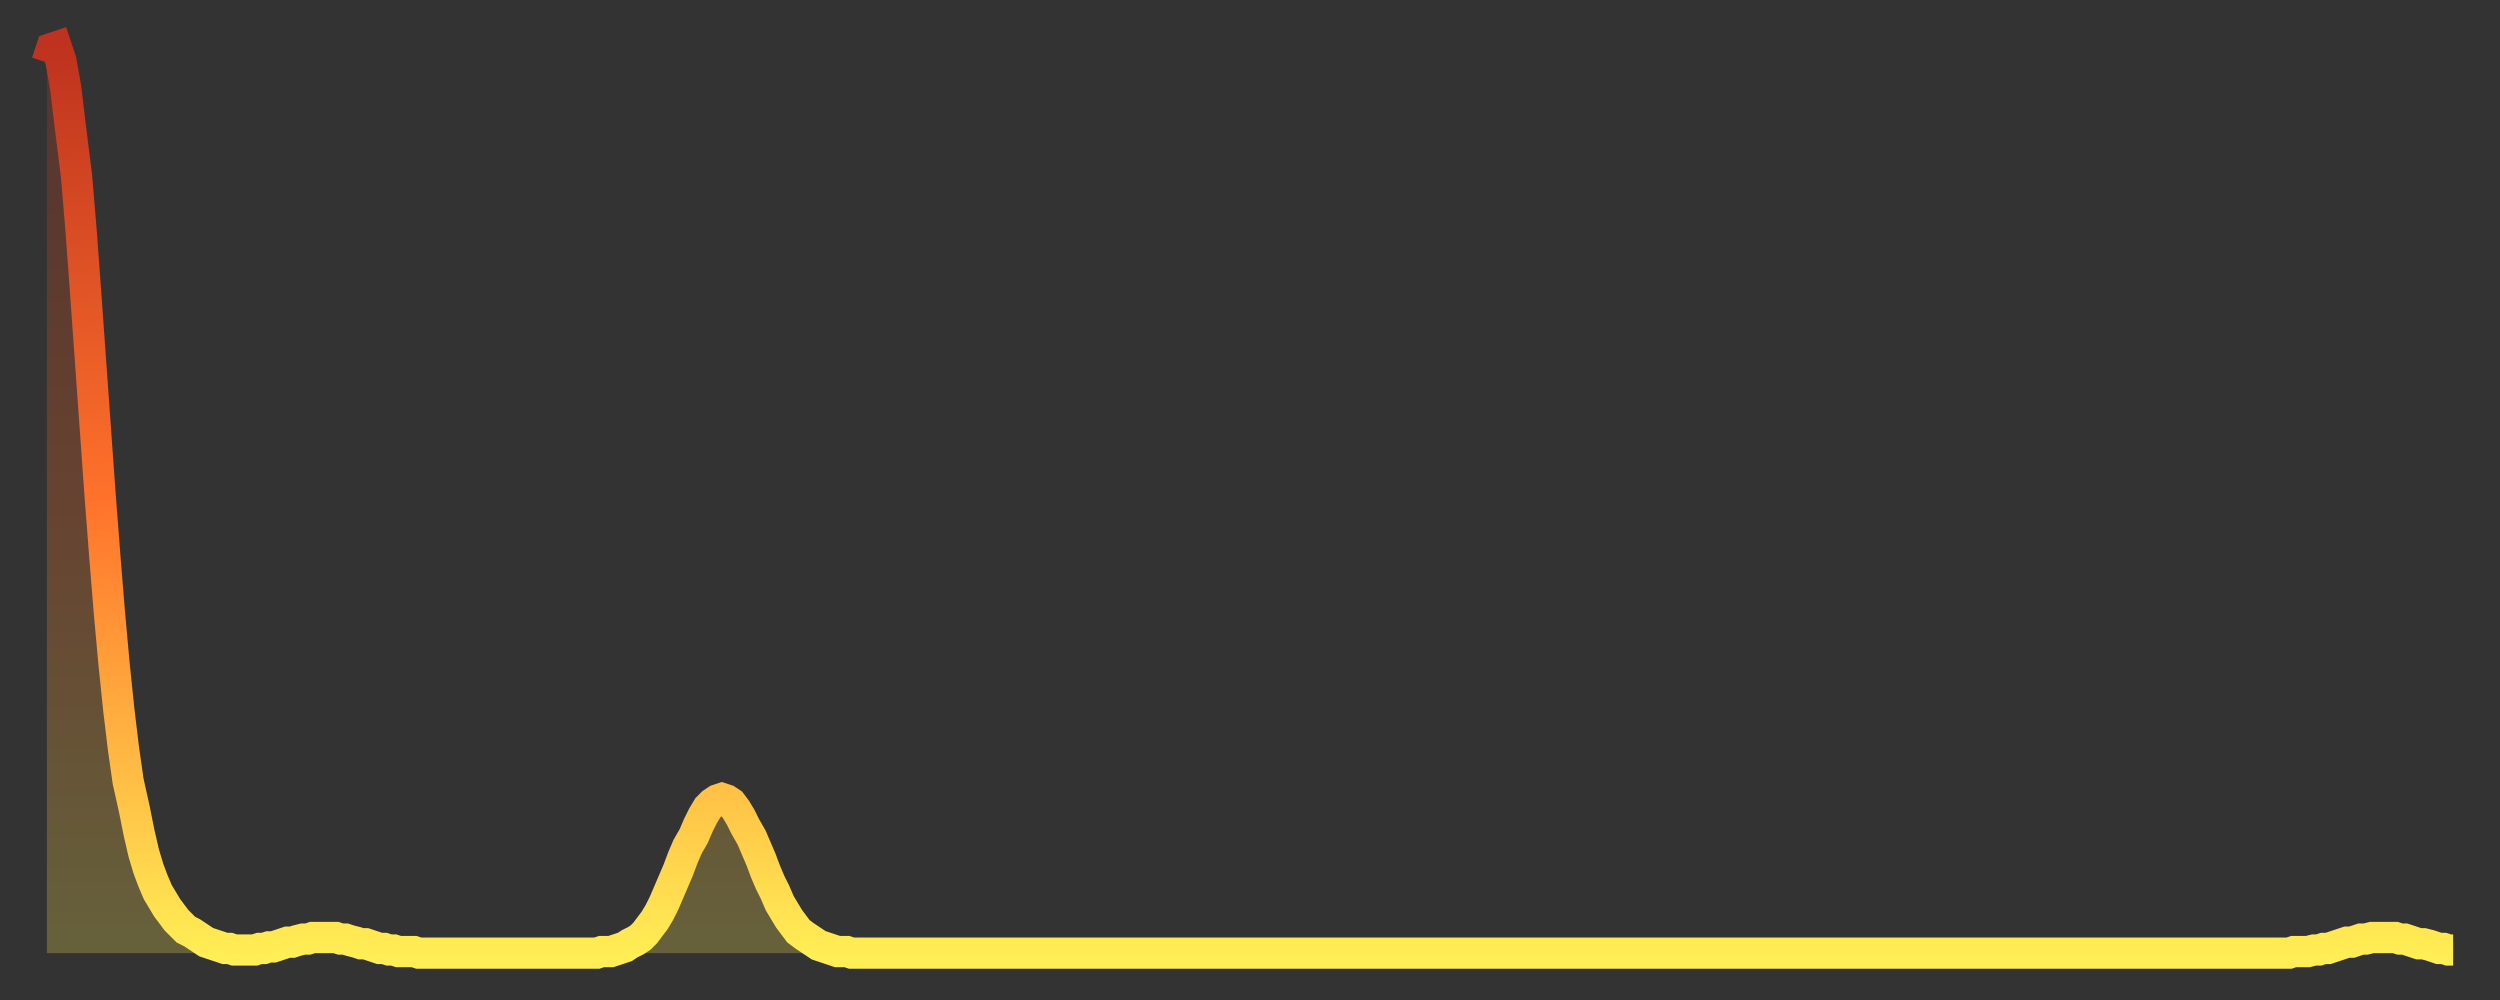
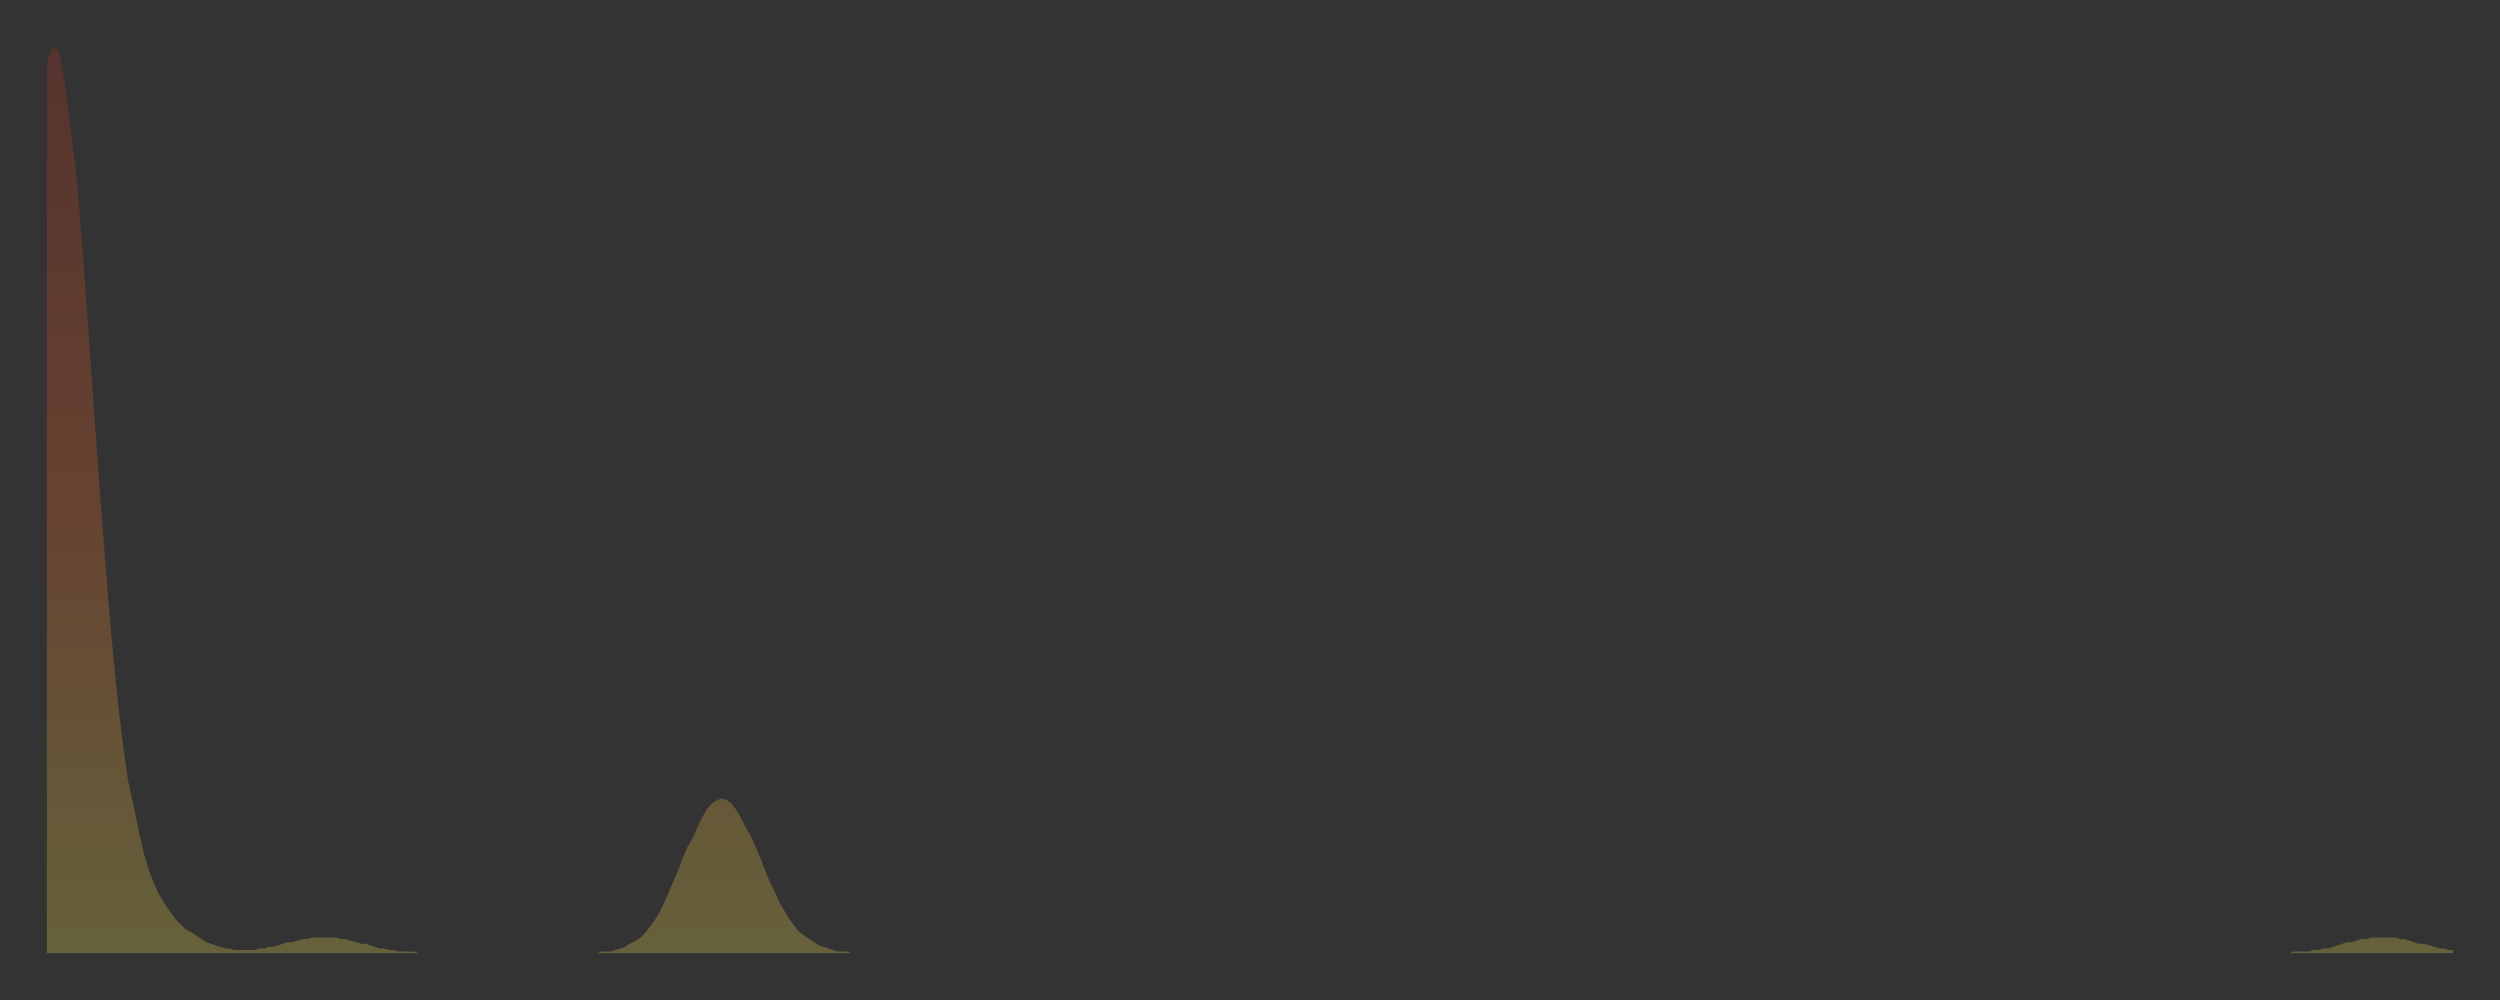
<svg xmlns="http://www.w3.org/2000/svg" baseProfile="full" height="64" version="1.1" width="160">
  <rect width="100%" height="100%" fill="#333333" stroke="none" />
  <defs>
    <linearGradient id="id62792" x1="0" x2="0" y1="0" y2="1">
      <stop offset="0%" stop-color="#be321f" />
      <stop offset="50%" stop-color="#ff722b" />
      <stop offset="100%" stop-color="#ffee55" />
    </linearGradient>
  </defs>
  <g transform="translate(3,3)">
    <g>
-       <path d="M 0.0 1.0 L 0.3 0.1 0.6 0.0 0.9 0.9 1.2 2.6 1.5 5.1 1.9 8.3 2.2 11.9 2.5 16.0 2.8 20.2 3.1 24.4 3.4 28.6 3.7 32.5 4.0 36.2 4.3 39.5 4.6 42.4 4.9 44.9 5.2 47.0 5.6 48.8 5.9 50.3 6.2 51.6 6.5 52.6 6.8 53.4 7.1 54.1 7.4 54.6 7.7 55.1 8.0 55.5 8.3 55.9 8.6 56.2 8.9 56.5 9.3 56.7 9.6 56.9 9.9 57.1 10.2 57.3 10.5 57.4 10.8 57.5 11.1 57.6 11.4 57.7 11.7 57.7 12.0 57.8 12.3 57.8 12.7 57.8 13.0 57.8 13.3 57.8 13.6 57.7 13.9 57.7 14.2 57.6 14.5 57.6 14.8 57.5 15.1 57.4 15.4 57.3 15.7 57.3 16.0 57.2 16.4 57.1 16.7 57.1 17.0 57.0 17.3 57.0 17.6 57.0 17.9 57.0 18.2 57.0 18.5 57.0 18.8 57.1 19.1 57.1 19.4 57.2 19.8 57.3 20.1 57.4 20.4 57.4 20.7 57.5 21.0 57.6 21.3 57.7 21.6 57.7 21.9 57.8 22.2 57.8 22.5 57.9 22.8 57.9 23.1 57.9 23.5 57.9 23.8 58.0 24.1 58.0 24.4 58.0 24.7 58.0 25.0 58.0 25.3 58.0 25.6 58.0 25.9 58.0 26.2 58.0 26.5 58.0 26.8 58.0 27.2 58.0 27.5 58.0 27.8 58.0 28.1 58.0 28.4 58.0 28.7 58.0 29.0 58.0 29.3 58.0 29.6 58.0 29.9 58.0 30.2 58.0 30.6 58.0 30.9 58.0 31.2 58.0 31.5 58.0 31.8 58.0 32.1 58.0 32.4 58.0 32.7 58.0 33.0 58.0 33.3 58.0 33.6 58.0 33.9 58.0 34.3 58.0 34.6 58.0 34.9 58.0 35.2 58.0 35.5 57.9 35.8 57.9 36.1 57.9 36.4 57.8 36.7 57.7 37.0 57.6 37.3 57.4 37.7 57.2 38.0 57.0 38.3 56.7 38.6 56.3 38.9 55.9 39.2 55.4 39.5 54.8 39.8 54.1 40.1 53.4 40.4 52.7 40.7 51.9 41.0 51.2 41.4 50.5 41.7 49.8 42.0 49.2 42.3 48.7 42.6 48.4 42.9 48.2 43.2 48.1 43.5 48.2 43.8 48.4 44.1 48.8 44.4 49.3 44.7 49.9 45.1 50.6 45.4 51.3 45.7 52.0 46.0 52.8 46.3 53.5 46.6 54.1 46.9 54.8 47.2 55.3 47.5 55.8 47.8 56.2 48.1 56.6 48.5 56.9 48.8 57.1 49.1 57.3 49.4 57.5 49.7 57.6 50.0 57.7 50.3 57.8 50.6 57.9 50.9 57.9 51.2 57.9 51.5 58.0 51.8 58.0 52.2 58.0 52.5 58.0 52.8 58.0 53.1 58.0 53.4 58.0 53.7 58.0 54.0 58.0 54.3 58.0 54.6 58.0 54.9 58.0 55.2 58.0 55.6 58.0 55.9 58.0 56.2 58.0 56.5 58.0 56.8 58.0 57.1 58.0 57.4 58.0 57.7 58.0 58.0 58.0 58.3 58.0 58.6 58.0 58.9 58.0 59.3 58.0 59.6 58.0 59.9 58.0 60.2 58.0 60.5 58.0 60.8 58.0 61.1 58.0 61.4 58.0 61.7 58.0 62.0 58.0 62.3 58.0 62.6 58.0 63.0 58.0 63.3 58.0 63.6 58.0 63.9 58.0 64.2 58.0 64.5 58.0 64.8 58.0 65.1 58.0 65.4 58.0 65.7 58.0 66.0 58.0 66.4 58.0 66.7 58.0 67.0 58.0 67.3 58.0 67.6 58.0 67.9 58.0 68.2 58.0 68.5 58.0 68.8 58.0 69.1 58.0 69.4 58.0 69.7 58.0 70.1 58.0 70.4 58.0 70.7 58.0 71.0 58.0 71.3 58.0 71.6 58.0 71.9 58.0 72.2 58.0 72.5 58.0 72.8 58.0 73.1 58.0 73.5 58.0 73.8 58.0 74.1 58.0 74.4 58.0 74.7 58.0 75.0 58.0 75.3 58.0 75.6 58.0 75.9 58.0 76.2 58.0 76.5 58.0 76.8 58.0 77.2 58.0 77.5 58.0 77.8 58.0 78.1 58.0 78.4 58.0 78.7 58.0 79.0 58.0 79.3 58.0 79.6 58.0 79.9 58.0 80.2 58.0 80.5 58.0 80.9 58.0 81.2 58.0 81.5 58.0 81.8 58.0 82.1 58.0 82.4 58.0 82.7 58.0 83.0 58.0 83.3 58.0 83.6 58.0 83.9 58.0 84.3 58.0 84.6 58.0 84.9 58.0 85.2 58.0 85.5 58.0 85.8 58.0 86.1 58.0 86.4 58.0 86.7 58.0 87.0 58.0 87.3 58.0 87.6 58.0 88.0 58.0 88.3 58.0 88.6 58.0 88.9 58.0 89.2 58.0 89.5 58.0 89.8 58.0 90.1 58.0 90.4 58.0 90.7 58.0 91.0 58.0 91.4 58.0 91.7 58.0 92.0 58.0 92.3 58.0 92.6 58.0 92.9 58.0 93.2 58.0 93.5 58.0 93.8 58.0 94.1 58.0 94.4 58.0 94.7 58.0 95.1 58.0 95.4 58.0 95.7 58.0 96.0 58.0 96.3 58.0 96.6 58.0 96.9 58.0 97.2 58.0 97.5 58.0 97.8 58.0 98.1 58.0 98.4 58.0 98.8 58.0 99.1 58.0 99.4 58.0 99.7 58.0 100.0 58.0 100.3 58.0 100.6 58.0 100.9 58.0 101.2 58.0 101.5 58.0 101.8 58.0 102.2 58.0 102.5 58.0 102.8 58.0 103.1 58.0 103.4 58.0 103.7 58.0 104.0 58.0 104.3 58.0 104.6 58.0 104.9 58.0 105.2 58.0 105.5 58.0 105.9 58.0 106.2 58.0 106.5 58.0 106.8 58.0 107.1 58.0 107.4 58.0 107.7 58.0 108.0 58.0 108.3 58.0 108.6 58.0 108.9 58.0 109.3 58.0 109.6 58.0 109.9 58.0 110.2 58.0 110.5 58.0 110.8 58.0 111.1 58.0 111.4 58.0 111.7 58.0 112.0 58.0 112.3 58.0 112.6 58.0 113.0 58.0 113.3 58.0 113.6 58.0 113.9 58.0 114.2 58.0 114.5 58.0 114.8 58.0 115.1 58.0 115.4 58.0 115.7 58.0 116.0 58.0 116.3 58.0 116.7 58.0 117.0 58.0 117.3 58.0 117.6 58.0 117.9 58.0 118.2 58.0 118.5 58.0 118.8 58.0 119.1 58.0 119.4 58.0 119.7 58.0 120.1 58.0 120.4 58.0 120.7 58.0 121.0 58.0 121.3 58.0 121.6 58.0 121.9 58.0 122.2 58.0 122.5 58.0 122.8 58.0 123.1 58.0 123.4 58.0 123.8 58.0 124.1 58.0 124.4 58.0 124.7 58.0 125.0 58.0 125.3 58.0 125.6 58.0 125.9 58.0 126.2 58.0 126.5 58.0 126.8 58.0 127.2 58.0 127.5 58.0 127.8 58.0 128.1 58.0 128.4 58.0 128.7 58.0 129.0 58.0 129.3 58.0 129.6 58.0 129.9 58.0 130.2 58.0 130.5 58.0 130.9 58.0 131.2 58.0 131.5 58.0 131.8 58.0 132.1 58.0 132.4 58.0 132.7 58.0 133.0 58.0 133.3 58.0 133.6 58.0 133.9 58.0 134.2 58.0 134.6 58.0 134.9 58.0 135.2 58.0 135.5 58.0 135.8 58.0 136.1 58.0 136.4 58.0 136.7 58.0 137.0 58.0 137.3 58.0 137.6 58.0 138.0 58.0 138.3 58.0 138.6 58.0 138.9 58.0 139.2 58.0 139.5 58.0 139.8 58.0 140.1 58.0 140.4 58.0 140.7 58.0 141.0 58.0 141.3 58.0 141.7 58.0 142.0 58.0 142.3 58.0 142.6 58.0 142.9 58.0 143.2 58.0 143.5 58.0 143.8 57.9 144.1 57.9 144.4 57.9 144.7 57.9 145.1 57.8 145.4 57.8 145.7 57.7 146.0 57.7 146.3 57.6 146.6 57.5 146.9 57.4 147.2 57.3 147.5 57.3 147.8 57.2 148.1 57.1 148.4 57.1 148.8 57.0 149.1 57.0 149.4 57.0 149.7 57.0 150.0 57.0 150.3 57.0 150.6 57.1 150.9 57.1 151.2 57.2 151.5 57.3 151.8 57.4 152.1 57.4 152.5 57.5 152.8 57.6 153.1 57.7 153.4 57.7 153.7 57.8 154.0 57.8" fill="none" id="graph-curve" opacity="1" stroke="url(#id62792)" stroke-width="2" />
      <path d="M 0 58 L 0.0 1.0 0.3 0.1 0.6 0.0 0.9 0.9 1.2 2.6 1.5 5.1 1.9 8.3 2.2 11.9 2.5 16.0 2.8 20.2 3.1 24.4 3.4 28.6 3.7 32.5 4.0 36.2 4.3 39.5 4.6 42.4 4.9 44.9 5.2 47.0 5.6 48.8 5.9 50.3 6.2 51.6 6.5 52.6 6.8 53.4 7.1 54.1 7.4 54.6 7.7 55.1 8.0 55.5 8.3 55.9 8.6 56.2 8.9 56.5 9.3 56.7 9.6 56.9 9.9 57.1 10.2 57.3 10.5 57.4 10.8 57.5 11.1 57.6 11.4 57.7 11.7 57.7 12.0 57.8 12.3 57.8 12.7 57.8 13.0 57.8 13.3 57.8 13.6 57.7 13.9 57.7 14.2 57.6 14.5 57.6 14.8 57.5 15.1 57.4 15.4 57.3 15.7 57.3 16.0 57.2 16.4 57.1 16.7 57.1 17.0 57.0 17.3 57.0 17.6 57.0 17.9 57.0 18.2 57.0 18.5 57.0 18.8 57.1 19.1 57.1 19.4 57.2 19.8 57.3 20.1 57.4 20.4 57.4 20.7 57.5 21.0 57.6 21.3 57.7 21.6 57.7 21.9 57.8 22.2 57.8 22.5 57.9 22.8 57.9 23.1 57.9 23.5 57.9 23.8 58.0 24.1 58.0 24.4 58.0 24.7 58.0 25.0 58.0 25.3 58.0 25.6 58.0 25.9 58.0 26.2 58.0 26.5 58.0 26.8 58.0 27.2 58.0 27.5 58.0 27.8 58.0 28.1 58.0 28.4 58.0 28.7 58.0 29.0 58.0 29.3 58.0 29.6 58.0 29.9 58.0 30.2 58.0 30.6 58.0 30.9 58.0 31.2 58.0 31.5 58.0 31.8 58.0 32.1 58.0 32.4 58.0 32.7 58.0 33.0 58.0 33.3 58.0 33.6 58.0 33.9 58.0 34.3 58.0 34.6 58.0 34.9 58.0 35.2 58.0 35.5 57.9 35.8 57.9 36.1 57.9 36.4 57.8 36.7 57.7 37.0 57.6 37.3 57.4 37.7 57.2 38.0 57.0 38.3 56.7 38.6 56.3 38.9 55.9 39.2 55.4 39.5 54.8 39.8 54.1 40.1 53.4 40.4 52.7 40.7 51.9 41.0 51.2 41.4 50.5 41.7 49.8 42.0 49.2 42.3 48.7 42.6 48.4 42.9 48.2 43.2 48.1 43.5 48.2 43.8 48.4 44.1 48.8 44.4 49.3 44.7 49.9 45.1 50.6 45.4 51.3 45.7 52.0 46.0 52.8 46.3 53.5 46.6 54.1 46.9 54.8 47.2 55.3 47.5 55.8 47.8 56.2 48.1 56.6 48.5 56.9 48.8 57.1 49.1 57.3 49.4 57.5 49.7 57.6 50.0 57.7 50.3 57.8 50.6 57.9 50.9 57.9 51.2 57.9 51.5 58.0 51.8 58.0 52.2 58.0 52.5 58.0 52.8 58.0 53.1 58.0 53.4 58.0 53.7 58.0 54.0 58.0 54.3 58.0 54.6 58.0 54.9 58.0 55.2 58.0 55.6 58.0 55.9 58.0 56.2 58.0 56.5 58.0 56.8 58.0 57.1 58.0 57.4 58.0 57.7 58.0 58.0 58.0 58.3 58.0 58.6 58.0 58.9 58.0 59.3 58.0 59.6 58.0 59.9 58.0 60.2 58.0 60.5 58.0 60.8 58.0 61.1 58.0 61.4 58.0 61.7 58.0 62.0 58.0 62.3 58.0 62.6 58.0 63.0 58.0 63.3 58.0 63.6 58.0 63.9 58.0 64.2 58.0 64.5 58.0 64.8 58.0 65.1 58.0 65.4 58.0 65.7 58.0 66.0 58.0 66.4 58.0 66.7 58.0 67.0 58.0 67.3 58.0 67.6 58.0 67.9 58.0 68.2 58.0 68.5 58.0 68.8 58.0 69.1 58.0 69.4 58.0 69.7 58.0 70.1 58.0 70.4 58.0 70.7 58.0 71.0 58.0 71.3 58.0 71.6 58.0 71.9 58.0 72.2 58.0 72.5 58.0 72.8 58.0 73.1 58.0 73.5 58.0 73.8 58.0 74.1 58.0 74.4 58.0 74.7 58.0 75.0 58.0 75.3 58.0 75.6 58.0 75.9 58.0 76.2 58.0 76.5 58.0 76.8 58.0 77.2 58.0 77.5 58.0 77.8 58.0 78.1 58.0 78.4 58.0 78.7 58.0 79.0 58.0 79.3 58.0 79.6 58.0 79.9 58.0 80.2 58.0 80.5 58.0 80.9 58.0 81.2 58.0 81.5 58.0 81.8 58.0 82.1 58.0 82.4 58.0 82.7 58.0 83.0 58.0 83.3 58.0 83.6 58.0 83.9 58.0 84.3 58.0 84.6 58.0 84.9 58.0 85.2 58.0 85.5 58.0 85.8 58.0 86.1 58.0 86.4 58.0 86.7 58.0 87.0 58.0 87.3 58.0 87.6 58.0 88.0 58.0 88.3 58.0 88.6 58.0 88.9 58.0 89.2 58.0 89.5 58.0 89.8 58.0 90.1 58.0 90.4 58.0 90.7 58.0 91.0 58.0 91.4 58.0 91.7 58.0 92.0 58.0 92.3 58.0 92.6 58.0 92.9 58.0 93.2 58.0 93.5 58.0 93.8 58.0 94.1 58.0 94.4 58.0 94.7 58.0 95.1 58.0 95.4 58.0 95.7 58.0 96.0 58.0 96.3 58.0 96.6 58.0 96.9 58.0 97.2 58.0 97.5 58.0 97.8 58.0 98.1 58.0 98.4 58.0 98.8 58.0 99.1 58.0 99.4 58.0 99.7 58.0 100.0 58.0 100.3 58.0 100.6 58.0 100.9 58.0 101.2 58.0 101.5 58.0 101.8 58.0 102.2 58.0 102.5 58.0 102.8 58.0 103.1 58.0 103.4 58.0 103.7 58.0 104.0 58.0 104.3 58.0 104.6 58.0 104.9 58.0 105.2 58.0 105.5 58.0 105.9 58.0 106.2 58.0 106.5 58.0 106.8 58.0 107.1 58.0 107.4 58.0 107.7 58.0 108.0 58.0 108.3 58.0 108.6 58.0 108.9 58.0 109.3 58.0 109.6 58.0 109.9 58.0 110.2 58.0 110.5 58.0 110.8 58.0 111.1 58.0 111.4 58.0 111.7 58.0 112.0 58.0 112.3 58.0 112.6 58.0 113.0 58.0 113.3 58.0 113.6 58.0 113.9 58.0 114.2 58.0 114.5 58.0 114.8 58.0 115.1 58.0 115.4 58.0 115.7 58.0 116.0 58.0 116.3 58.0 116.7 58.0 117.0 58.0 117.3 58.0 117.6 58.0 117.9 58.0 118.2 58.0 118.5 58.0 118.8 58.0 119.1 58.0 119.4 58.0 119.7 58.0 120.1 58.0 120.4 58.0 120.7 58.0 121.0 58.0 121.3 58.0 121.6 58.0 121.9 58.0 122.2 58.0 122.5 58.0 122.8 58.0 123.1 58.0 123.4 58.0 123.8 58.0 124.1 58.0 124.4 58.0 124.7 58.0 125.0 58.0 125.3 58.0 125.6 58.0 125.9 58.0 126.2 58.0 126.5 58.0 126.8 58.0 127.2 58.0 127.5 58.0 127.8 58.0 128.1 58.0 128.4 58.0 128.7 58.0 129.0 58.0 129.3 58.0 129.6 58.0 129.9 58.0 130.2 58.0 130.5 58.0 130.9 58.0 131.2 58.0 131.5 58.0 131.8 58.0 132.1 58.0 132.4 58.0 132.7 58.0 133.0 58.0 133.3 58.0 133.6 58.0 133.9 58.0 134.2 58.0 134.6 58.0 134.9 58.0 135.2 58.0 135.5 58.0 135.8 58.0 136.1 58.0 136.4 58.0 136.7 58.0 137.0 58.0 137.3 58.0 137.6 58.0 138.0 58.0 138.3 58.0 138.6 58.0 138.9 58.0 139.2 58.0 139.5 58.0 139.8 58.0 140.1 58.0 140.4 58.0 140.7 58.0 141.0 58.0 141.3 58.0 141.7 58.0 142.0 58.0 142.3 58.0 142.6 58.0 142.9 58.0 143.2 58.0 143.5 58.0 143.8 57.9 144.1 57.9 144.4 57.9 144.7 57.9 145.1 57.8 145.4 57.8 145.7 57.7 146.0 57.7 146.3 57.6 146.6 57.5 146.9 57.4 147.2 57.3 147.5 57.3 147.8 57.2 148.1 57.1 148.4 57.1 148.8 57.0 149.1 57.0 149.4 57.0 149.7 57.0 150.0 57.0 150.3 57.0 150.6 57.1 150.9 57.1 151.2 57.2 151.5 57.3 151.8 57.4 152.1 57.4 152.5 57.5 152.8 57.6 153.1 57.7 153.4 57.7 153.7 57.8 154.0 57.8 154 58" fill="url(#id62792)" fill-opacity=".25" id="graph-shadow" />
    </g>
  </g>
</svg>